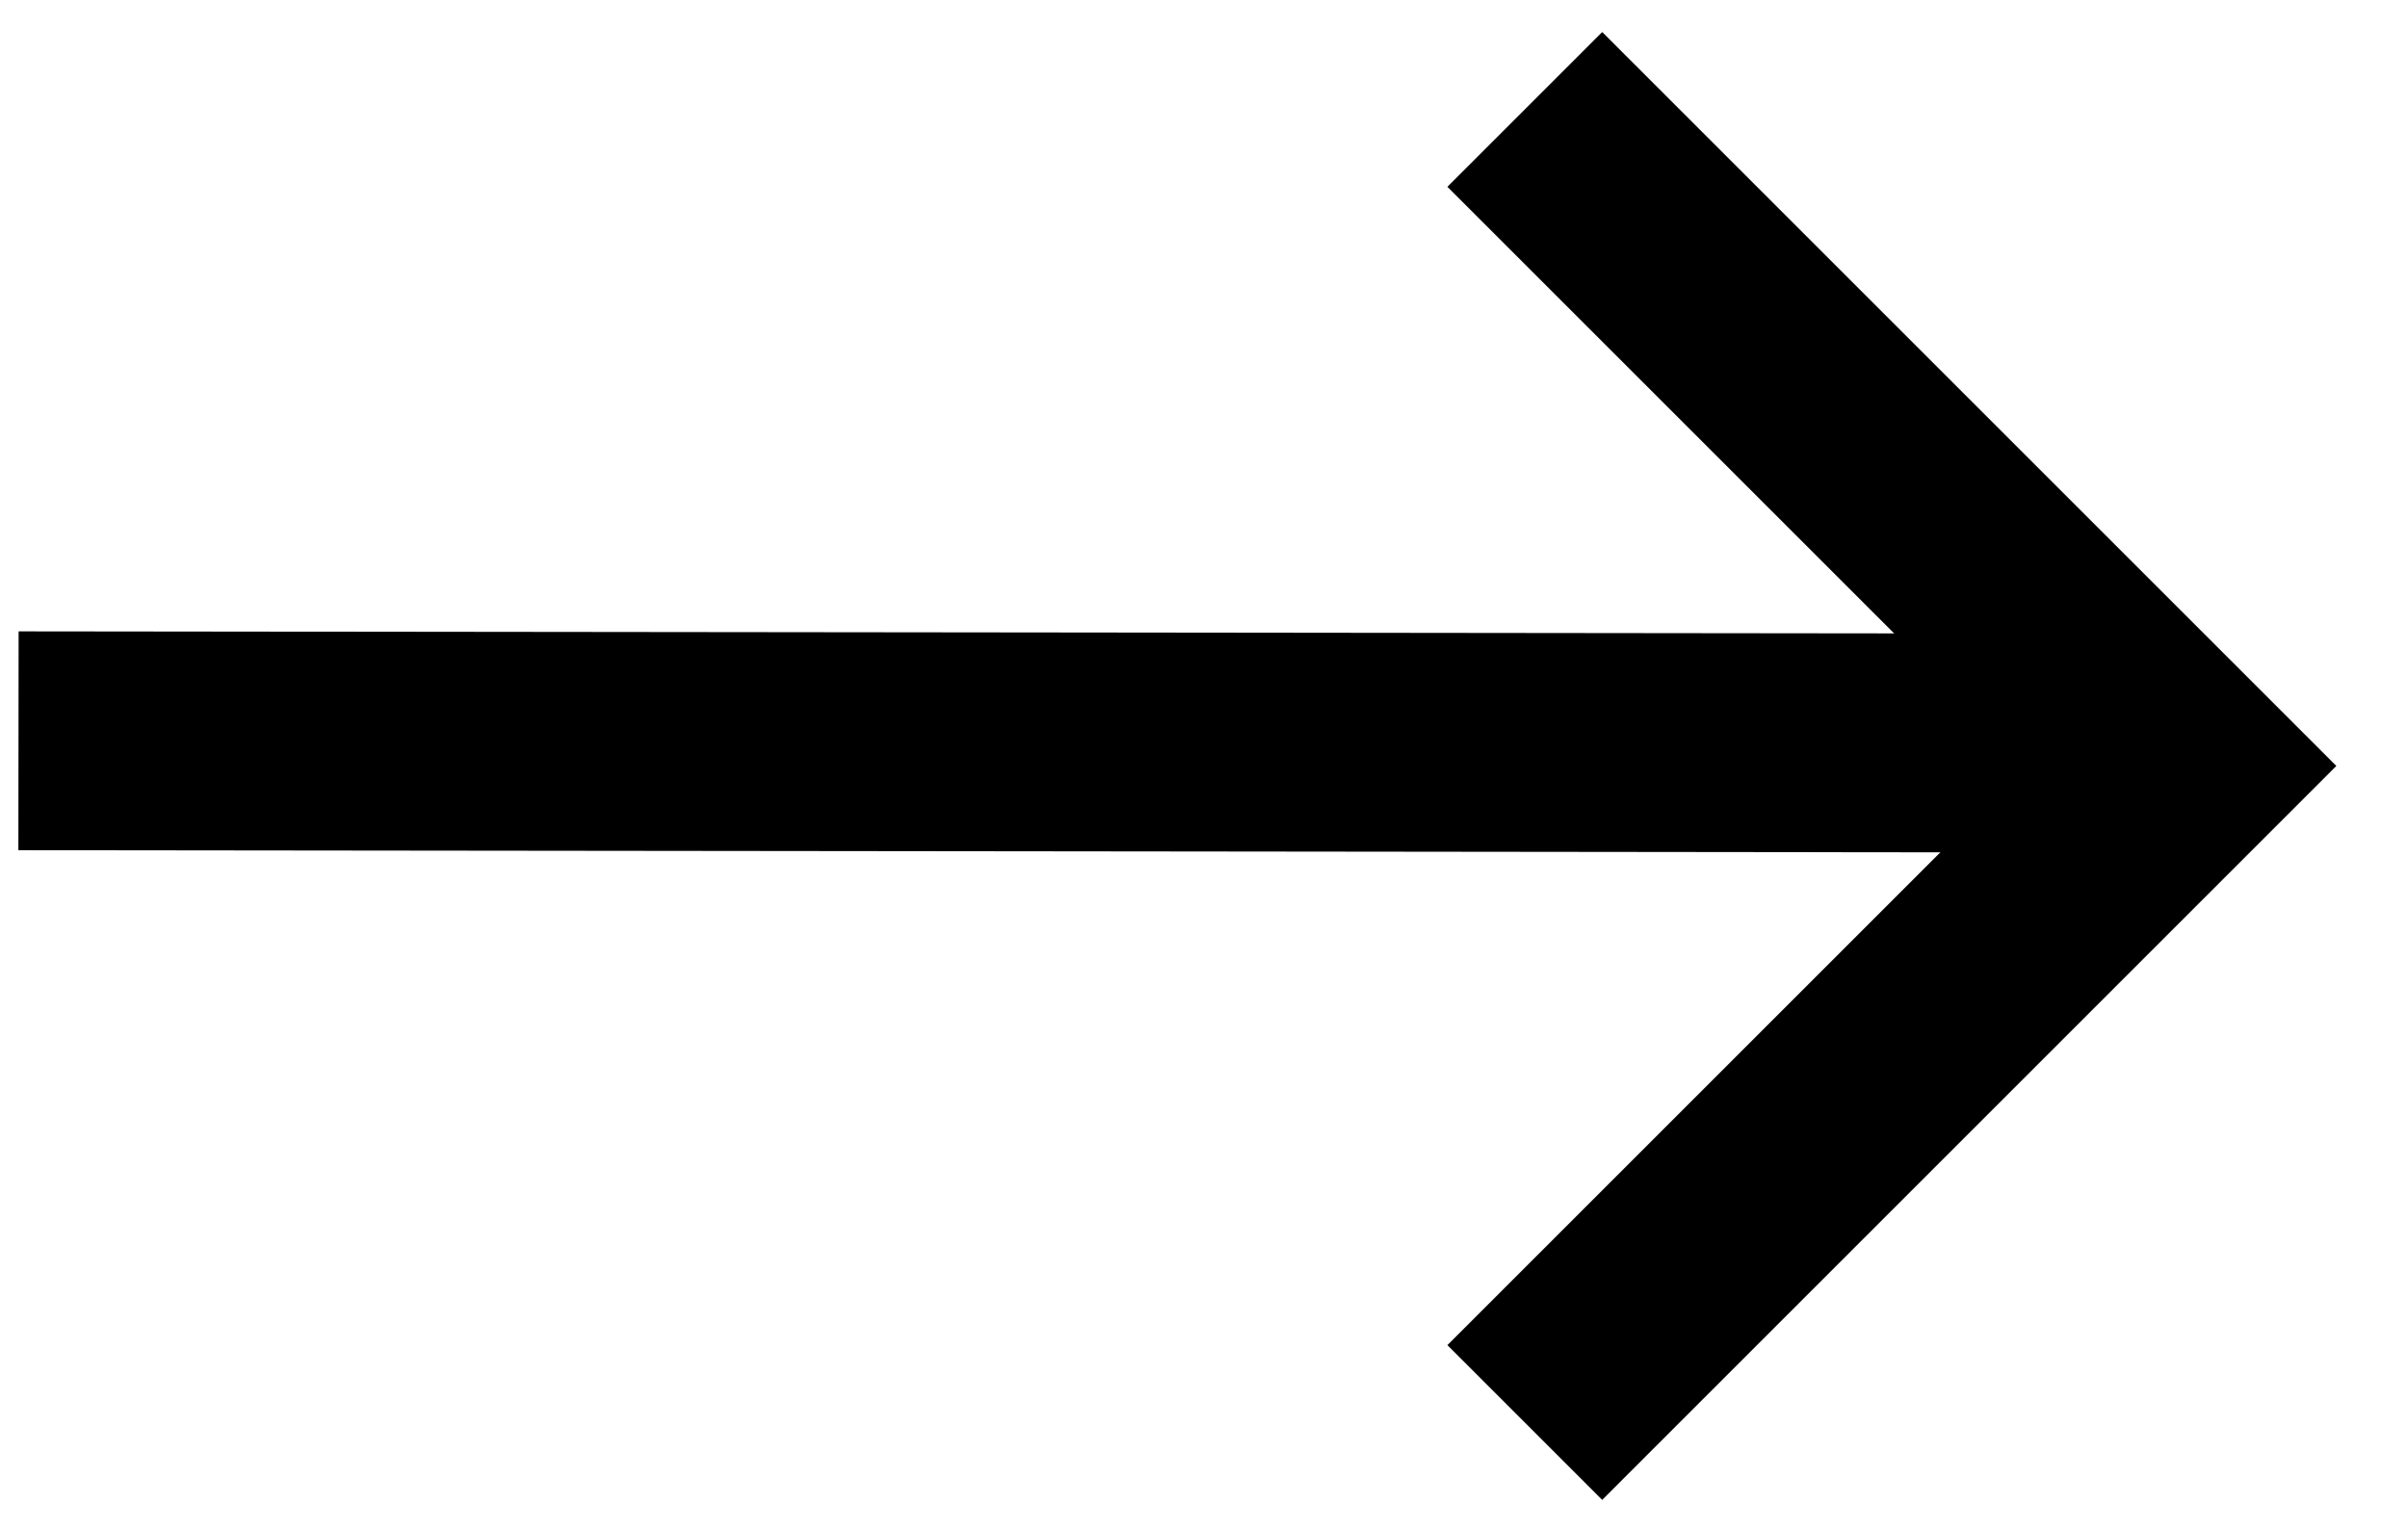
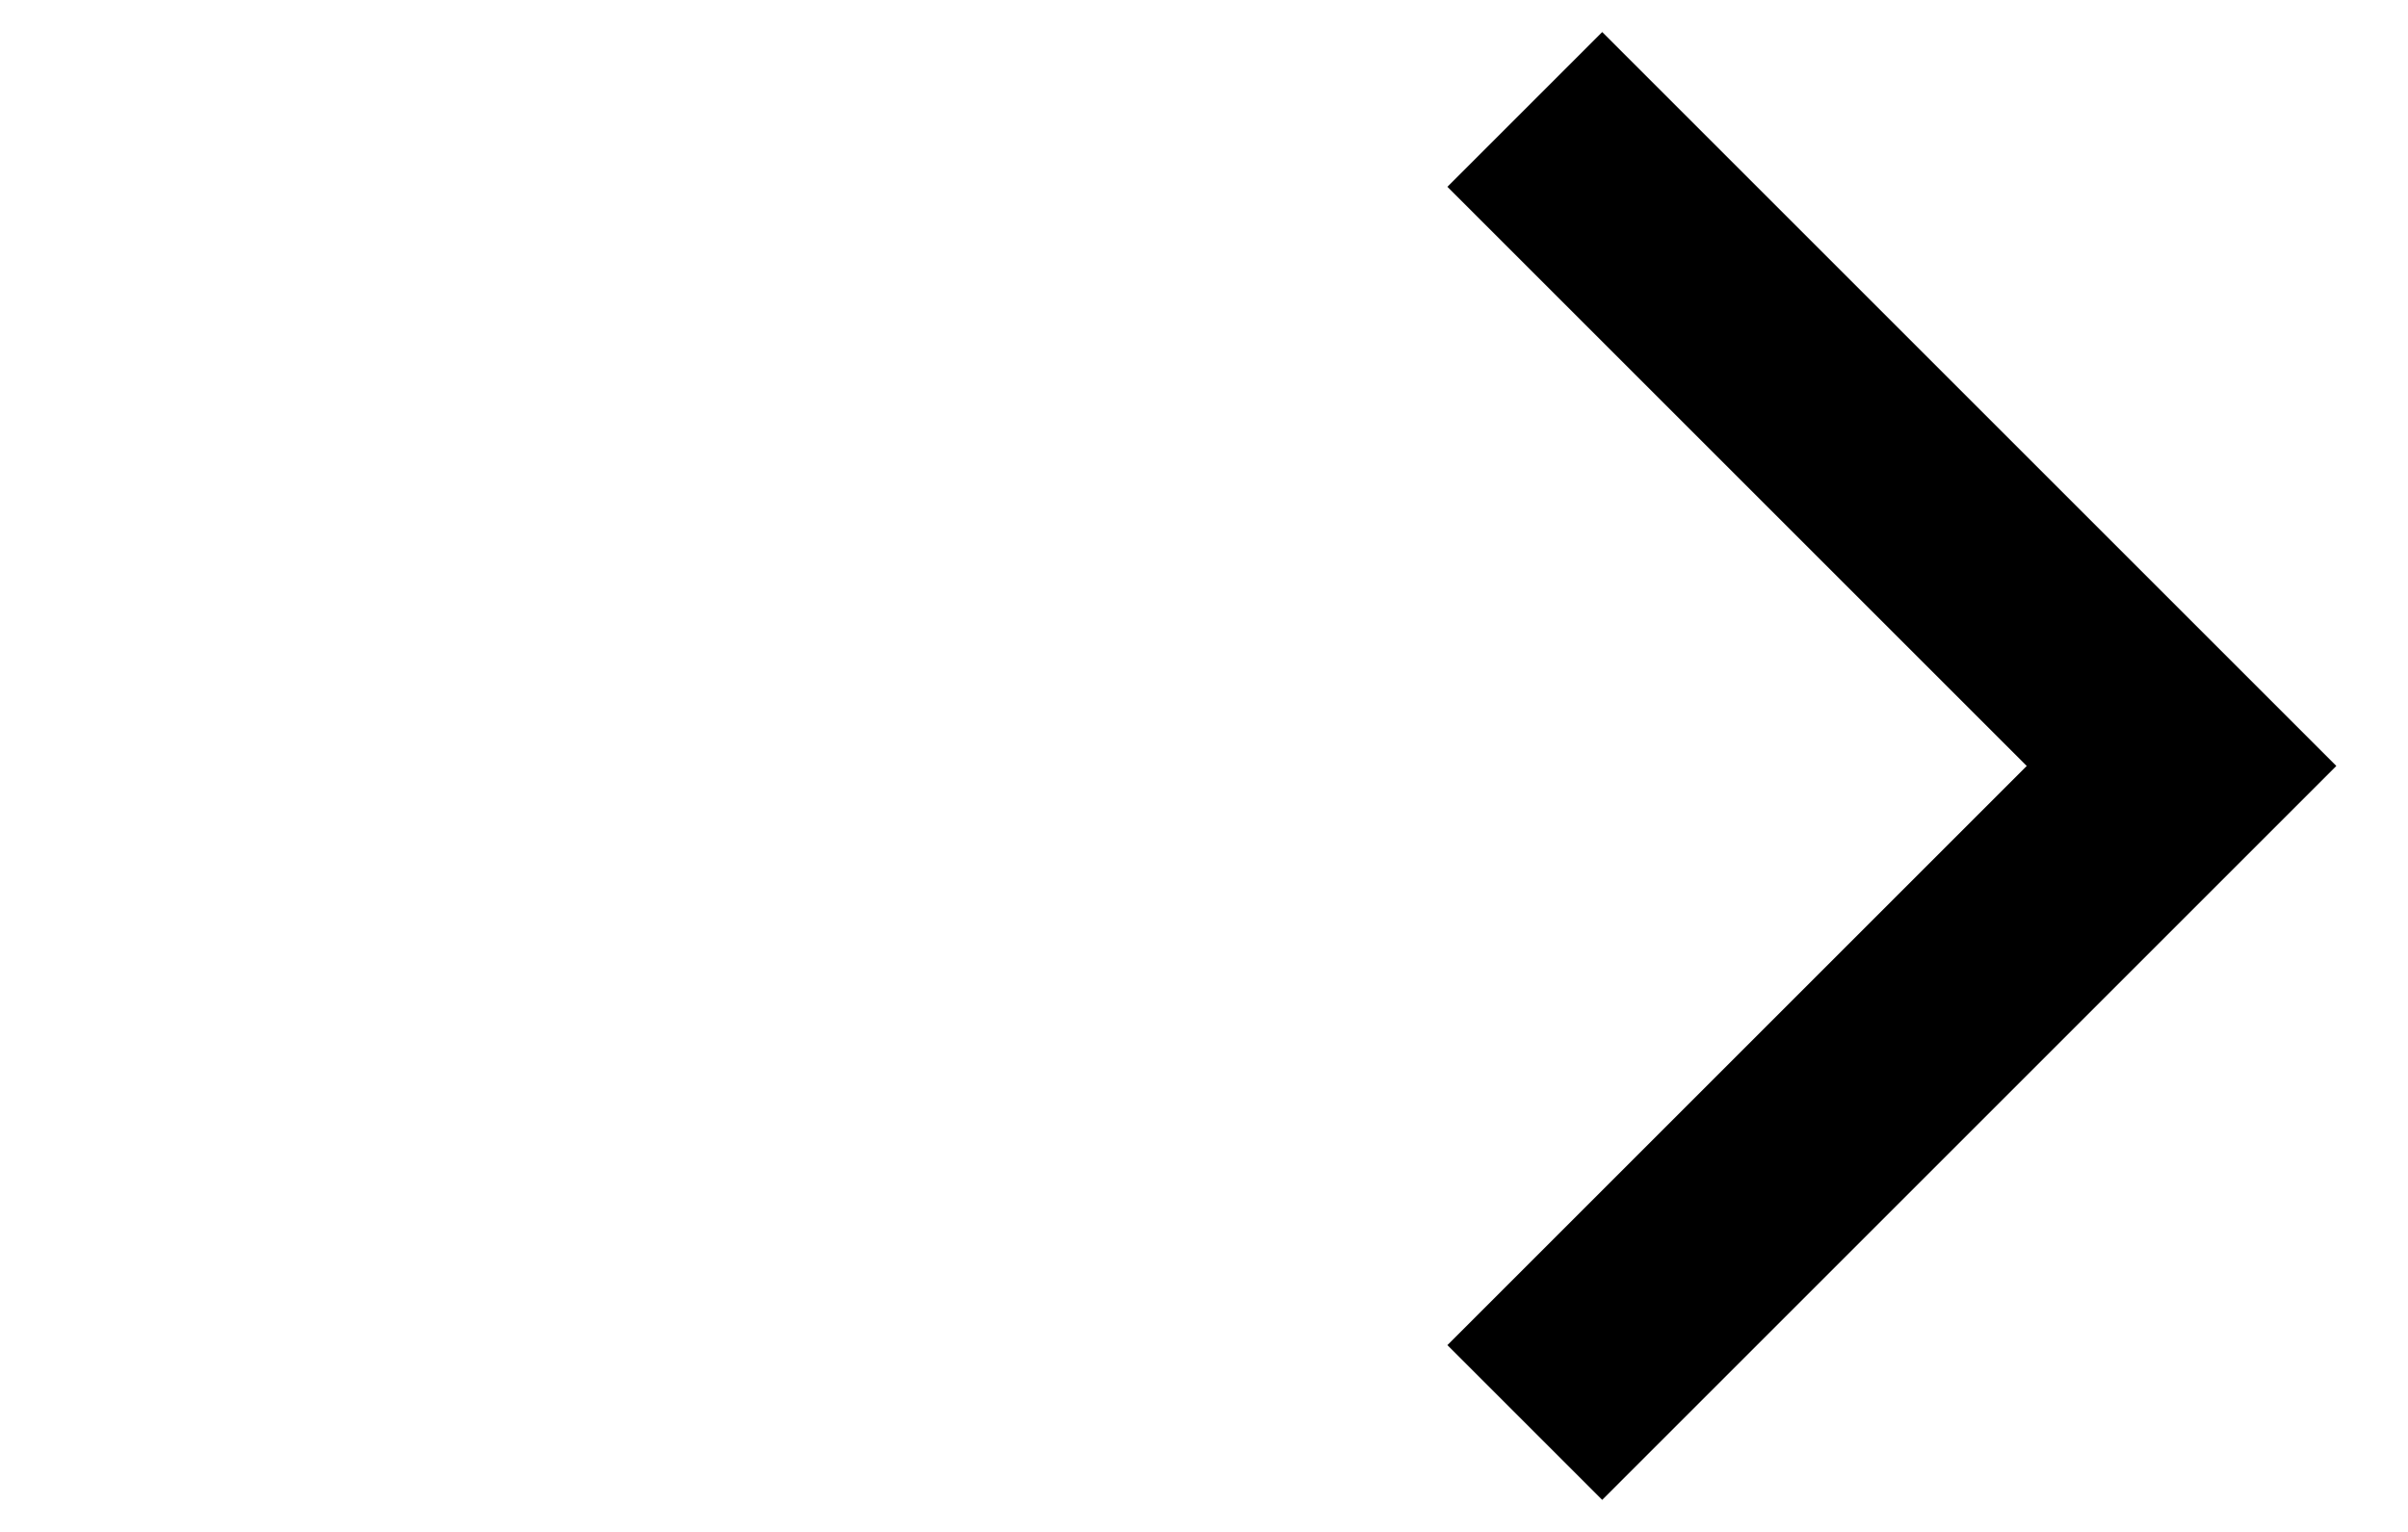
<svg xmlns="http://www.w3.org/2000/svg" width="22px" height="14px" viewBox="0 0 22 14" version="1.1">
  <title>icon-arrow copy 3</title>
  <g id="FR-Team" stroke="none" stroke-width="1" fill="none" fill-rule="evenodd">
    <g id="Homepage" transform="translate(-714, -6493)" stroke="#000000" stroke-width="2">
      <g id="Footer" transform="translate(0, 6320)">
        <g id="Footer-left" transform="translate(514, 120)">
          <g id="engineering" transform="translate(0, 45)">
            <g id="icon-arrow-copy-3" transform="translate(209.965, 15) rotate(-90) translate(-209.965, -15)translate(203.965, 5.035)">
-               <line x1="6.23" y1="0.169" x2="6.209" y2="19.281" id="Path-2" />
              <polyline id="Path" points="0 13.931 6 19.931 12 13.931" />
            </g>
          </g>
        </g>
      </g>
    </g>
  </g>
</svg>